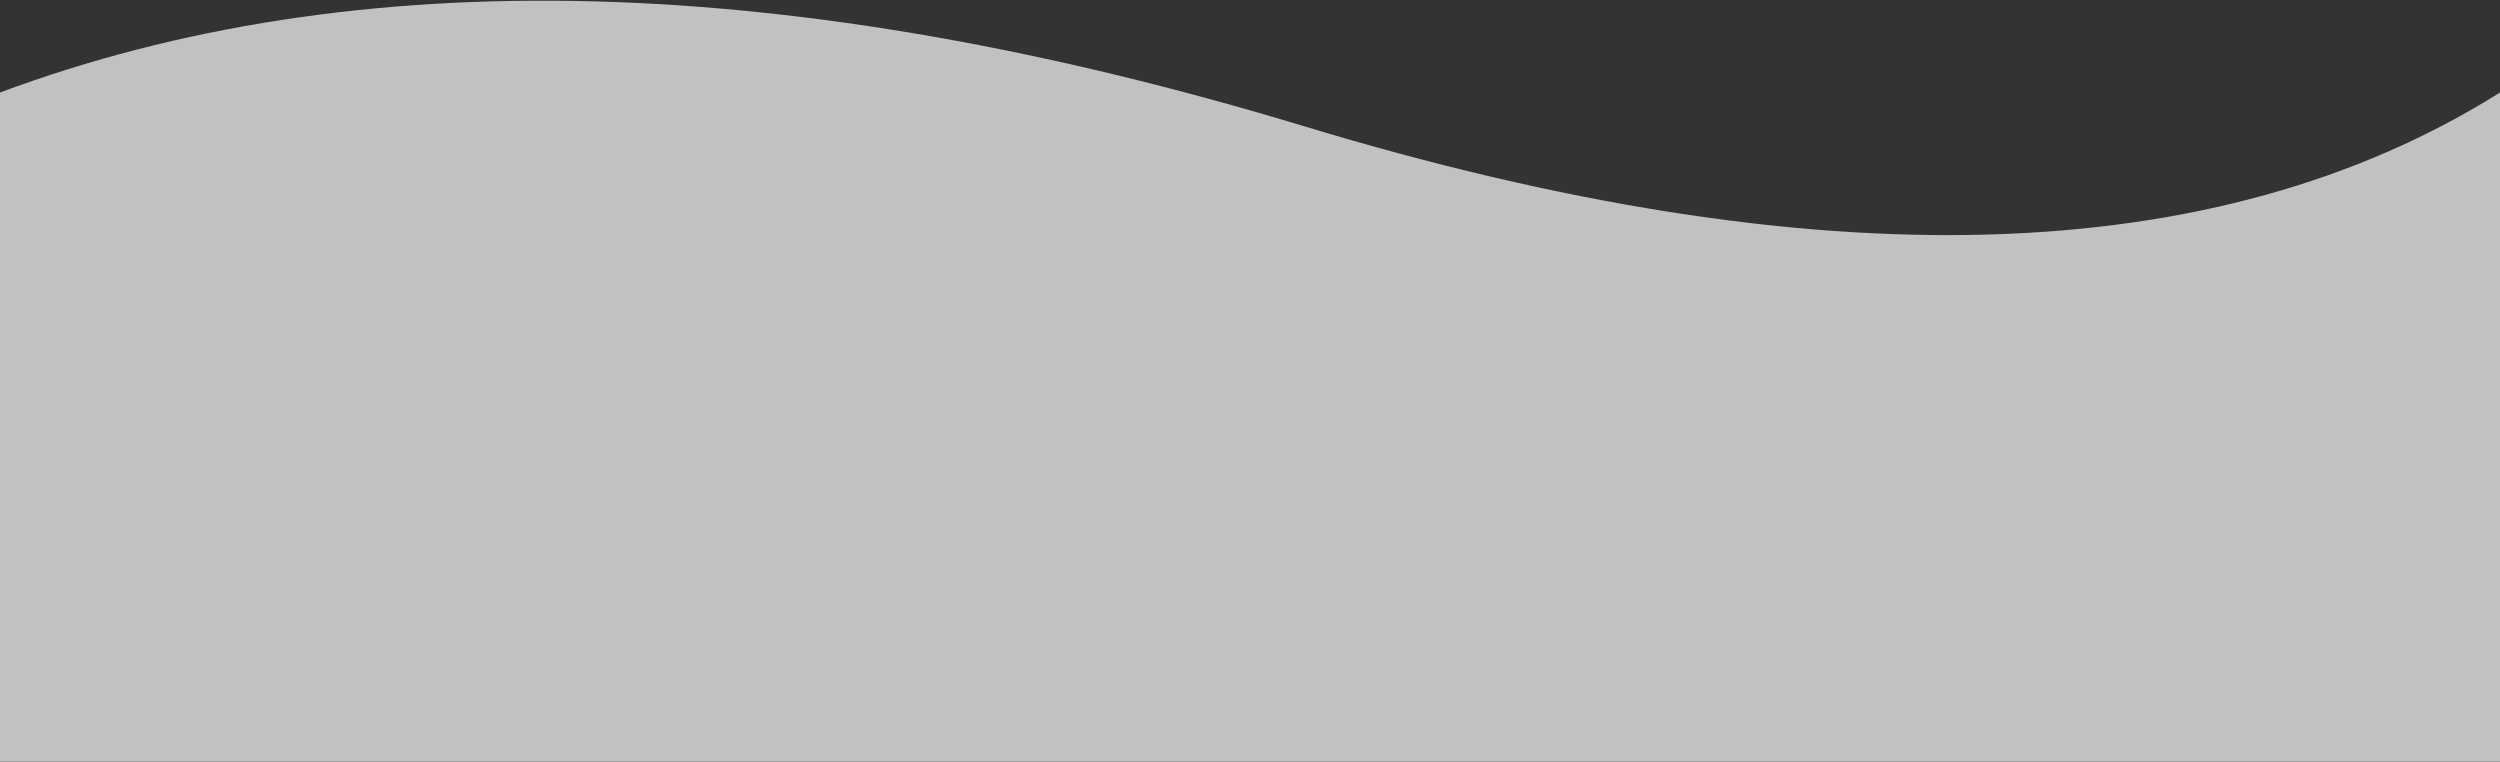
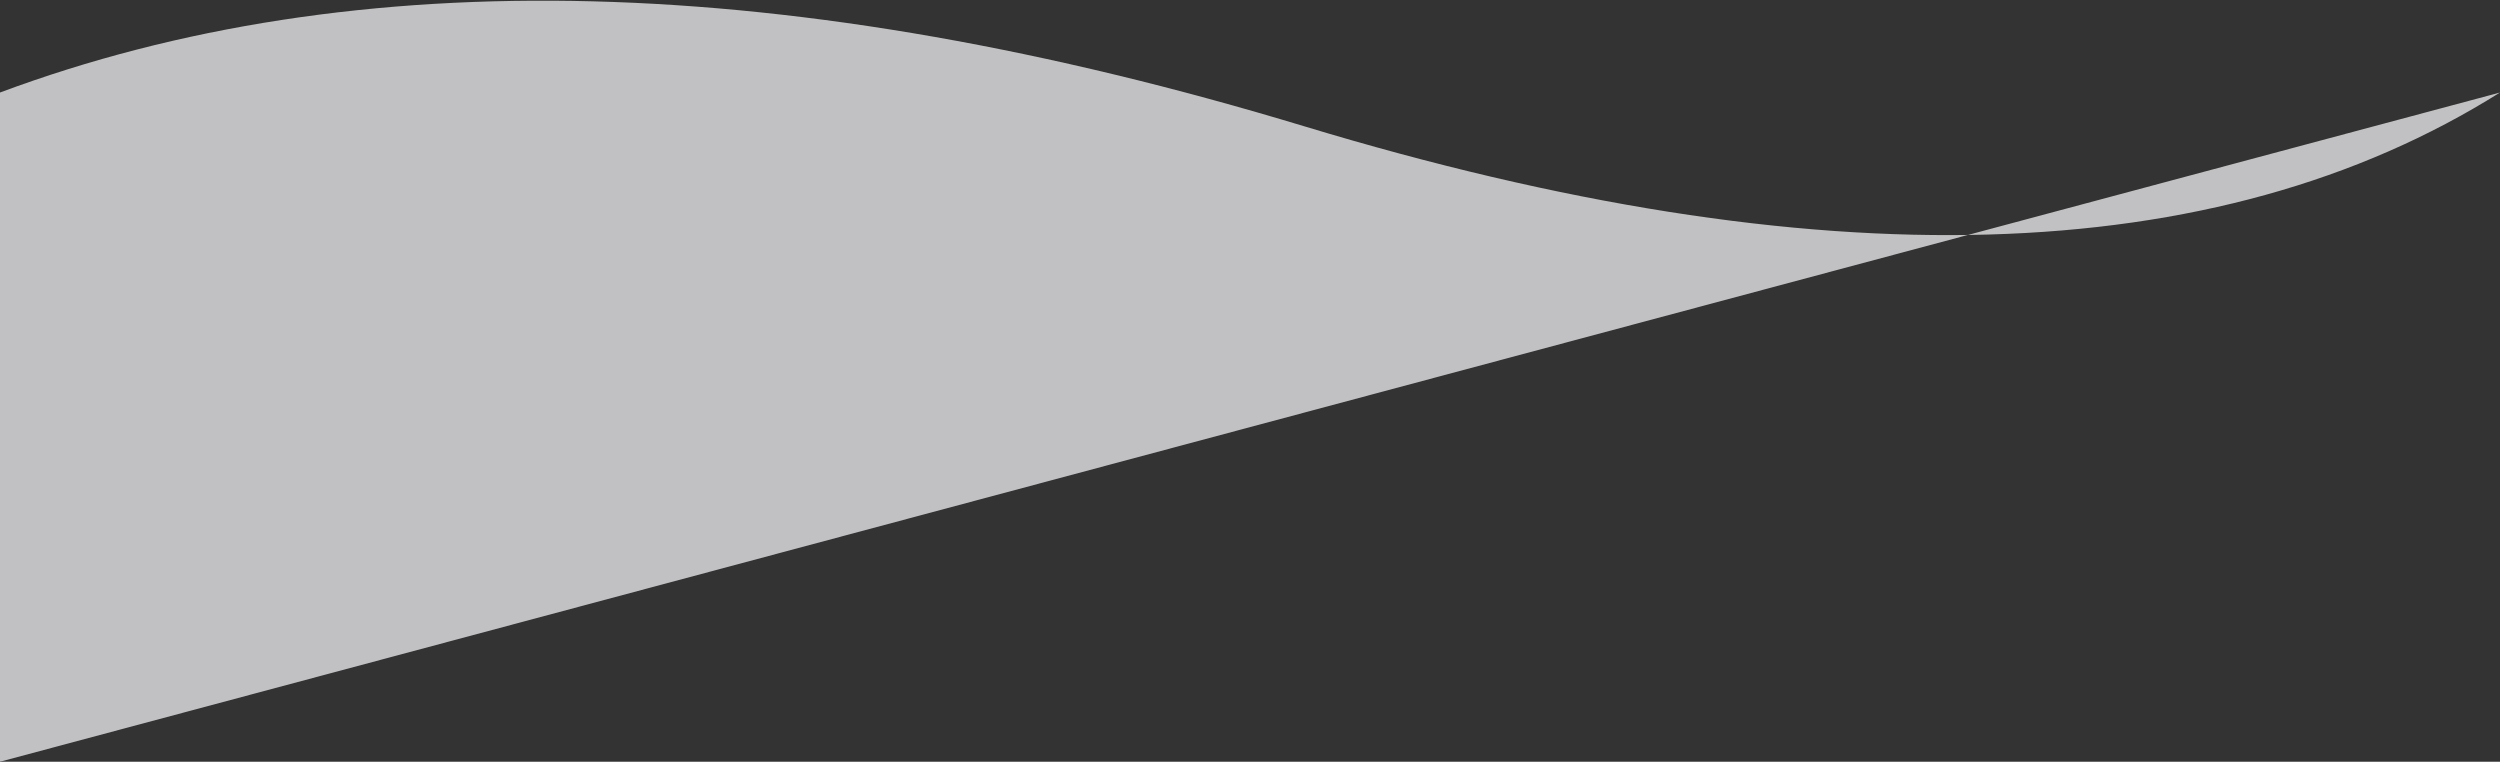
<svg xmlns="http://www.w3.org/2000/svg" width="1920px" height="585px" viewBox="0 0 1920 585" version="1.1">
  <rect x="0" y="0" width="1920" height="585" fill="#333333" stroke="none" />
  <title>Filter Copy 3</title>
  <desc>Created with Sketch.</desc>
  <g id="Page-1" stroke="none" stroke-width="1" fill="none" fill-rule="evenodd" opacity="0.705">
    <g id="Product-page-" transform="translate(-2, -1666)" fill="#FCFCFF" fill-rule="nonzero">
      <g id="Footer" transform="translate(2, 1568)">
-         <path d="M0,98.525 L1920,98.525 L1920,612.47 C1702.333,475.725 1396.333,467.048 1002,586.439 C607.667,705.83 273.667,714.507 0,612.47 L0,98.525 Z" id="Filter-Copy-3" transform="translate(960, 390.763) scale(-1, 1) rotate(180) translate(-960, -390.763) " />
+         <path d="M0,98.525 L1920,612.47 C1702.333,475.725 1396.333,467.048 1002,586.439 C607.667,705.83 273.667,714.507 0,612.47 L0,98.525 Z" id="Filter-Copy-3" transform="translate(960, 390.763) scale(-1, 1) rotate(180) translate(-960, -390.763) " />
      </g>
    </g>
  </g>
</svg>